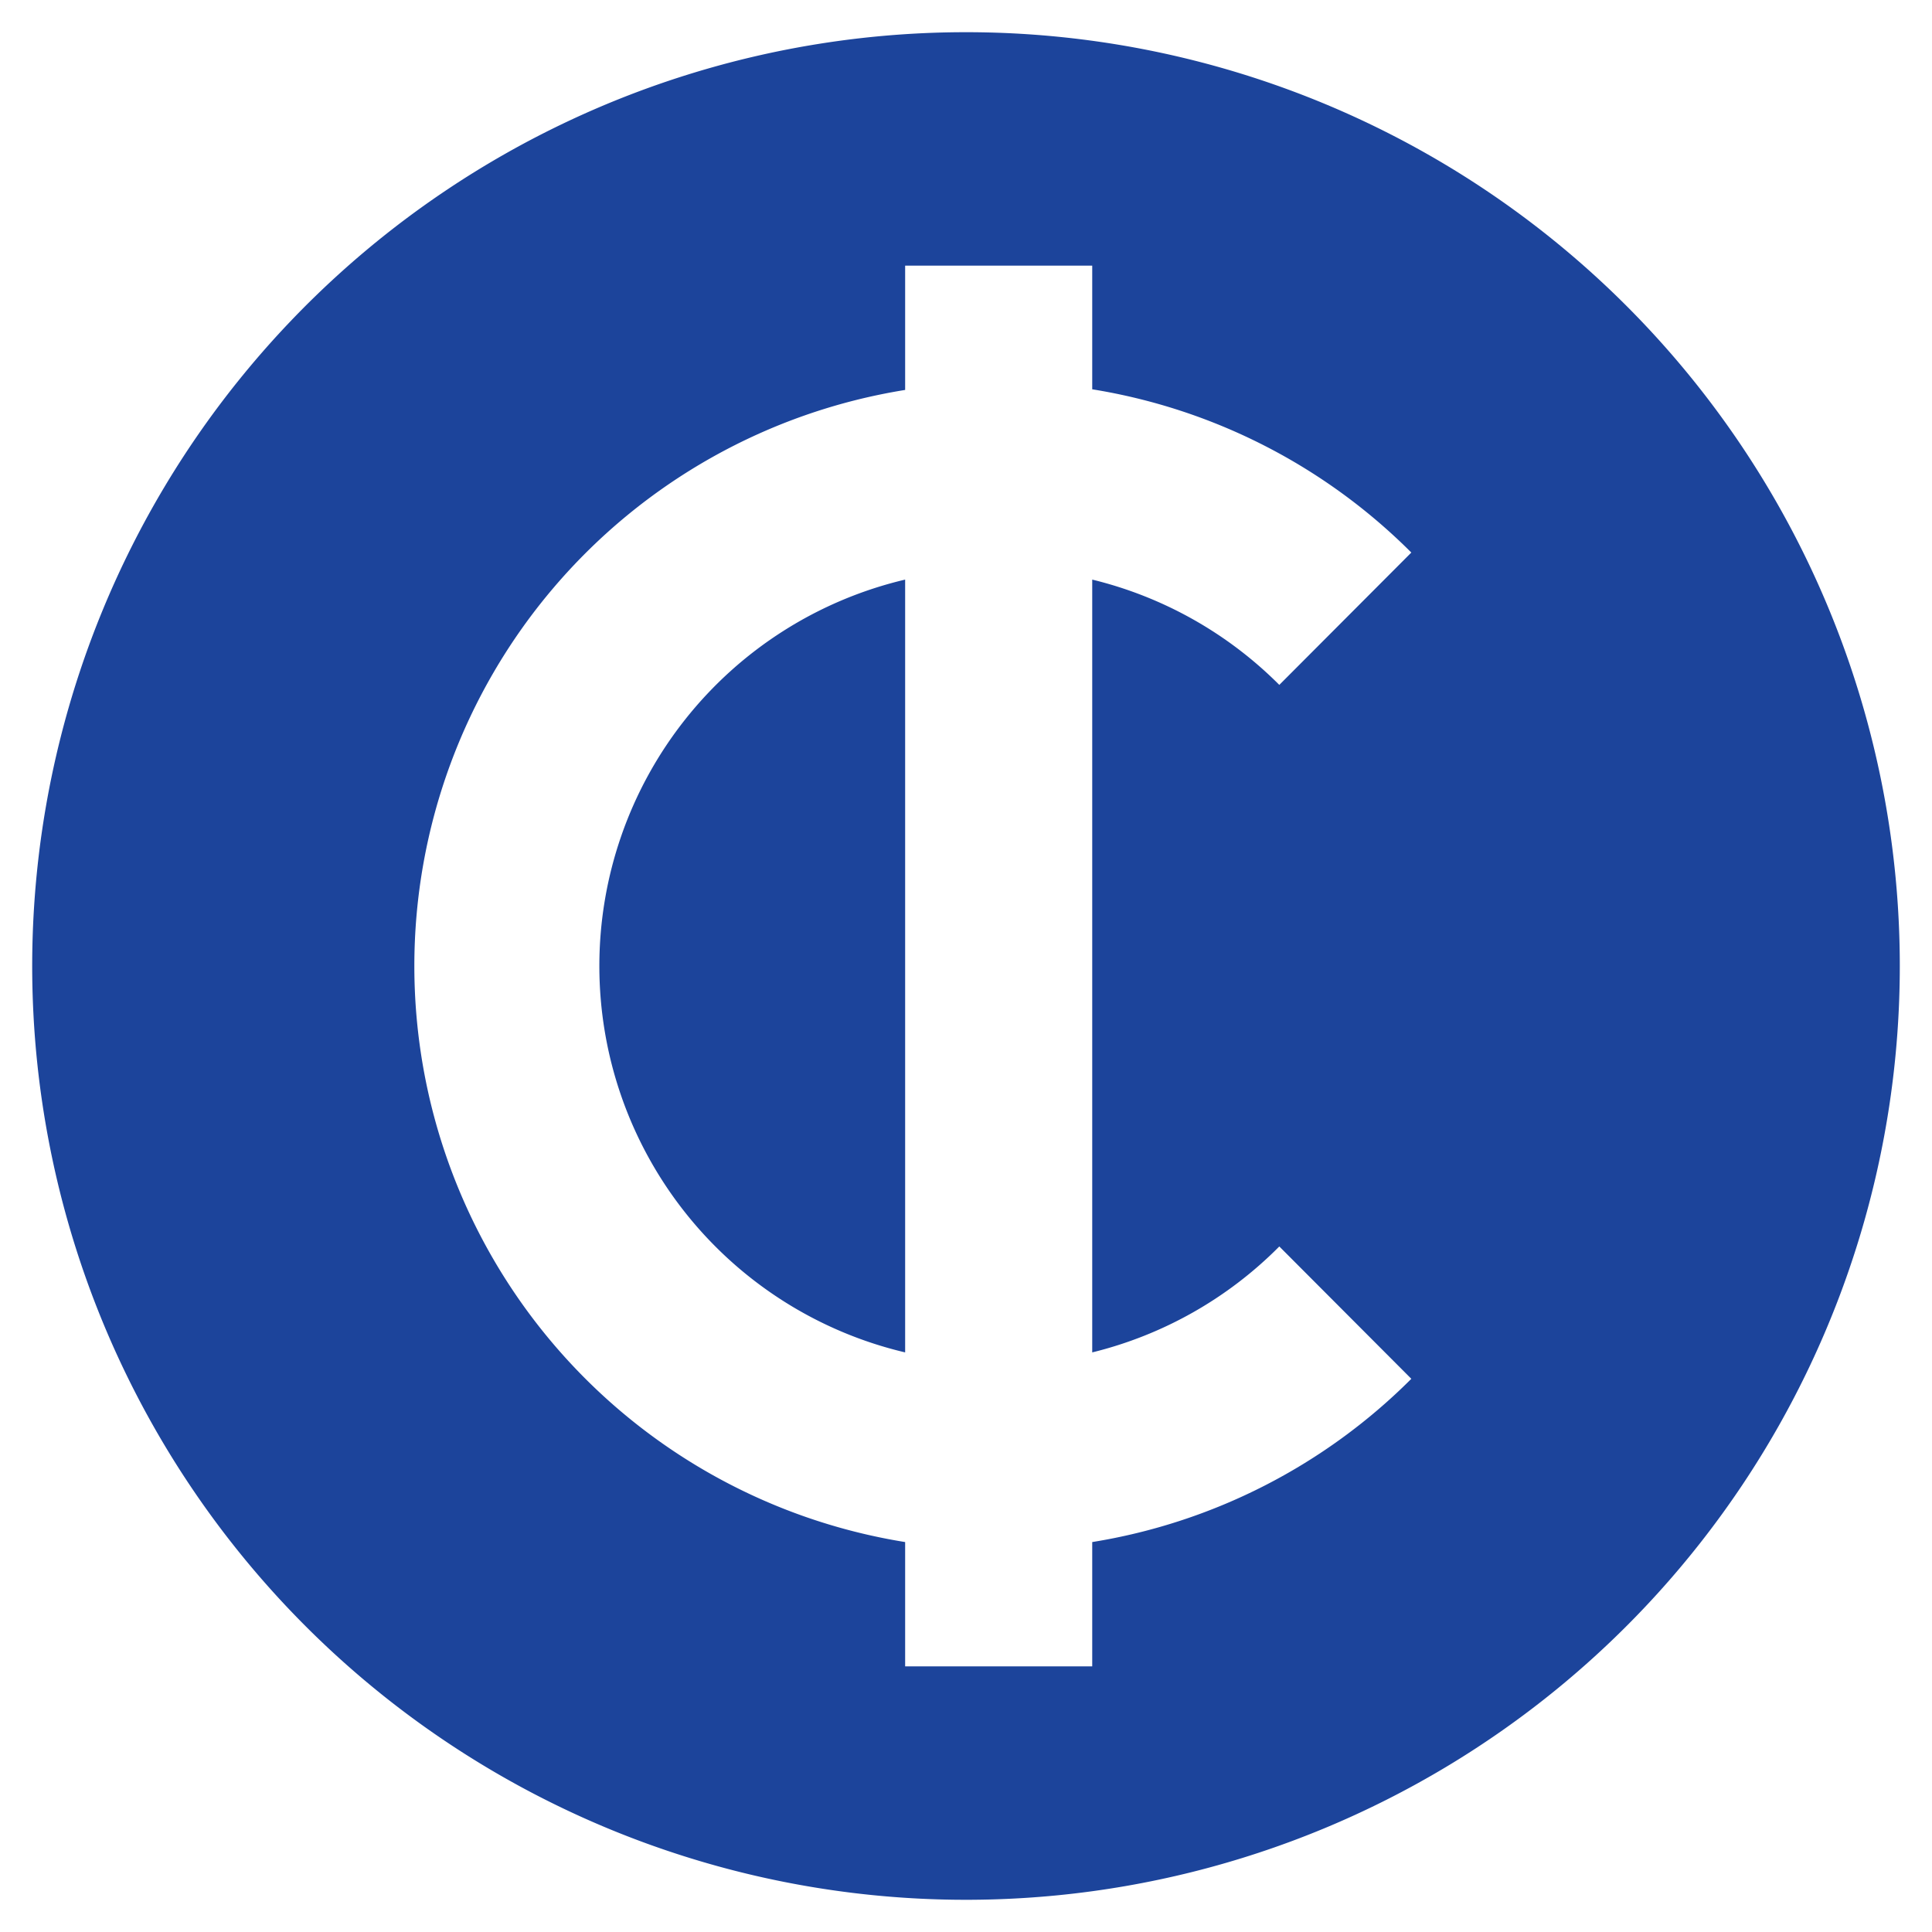
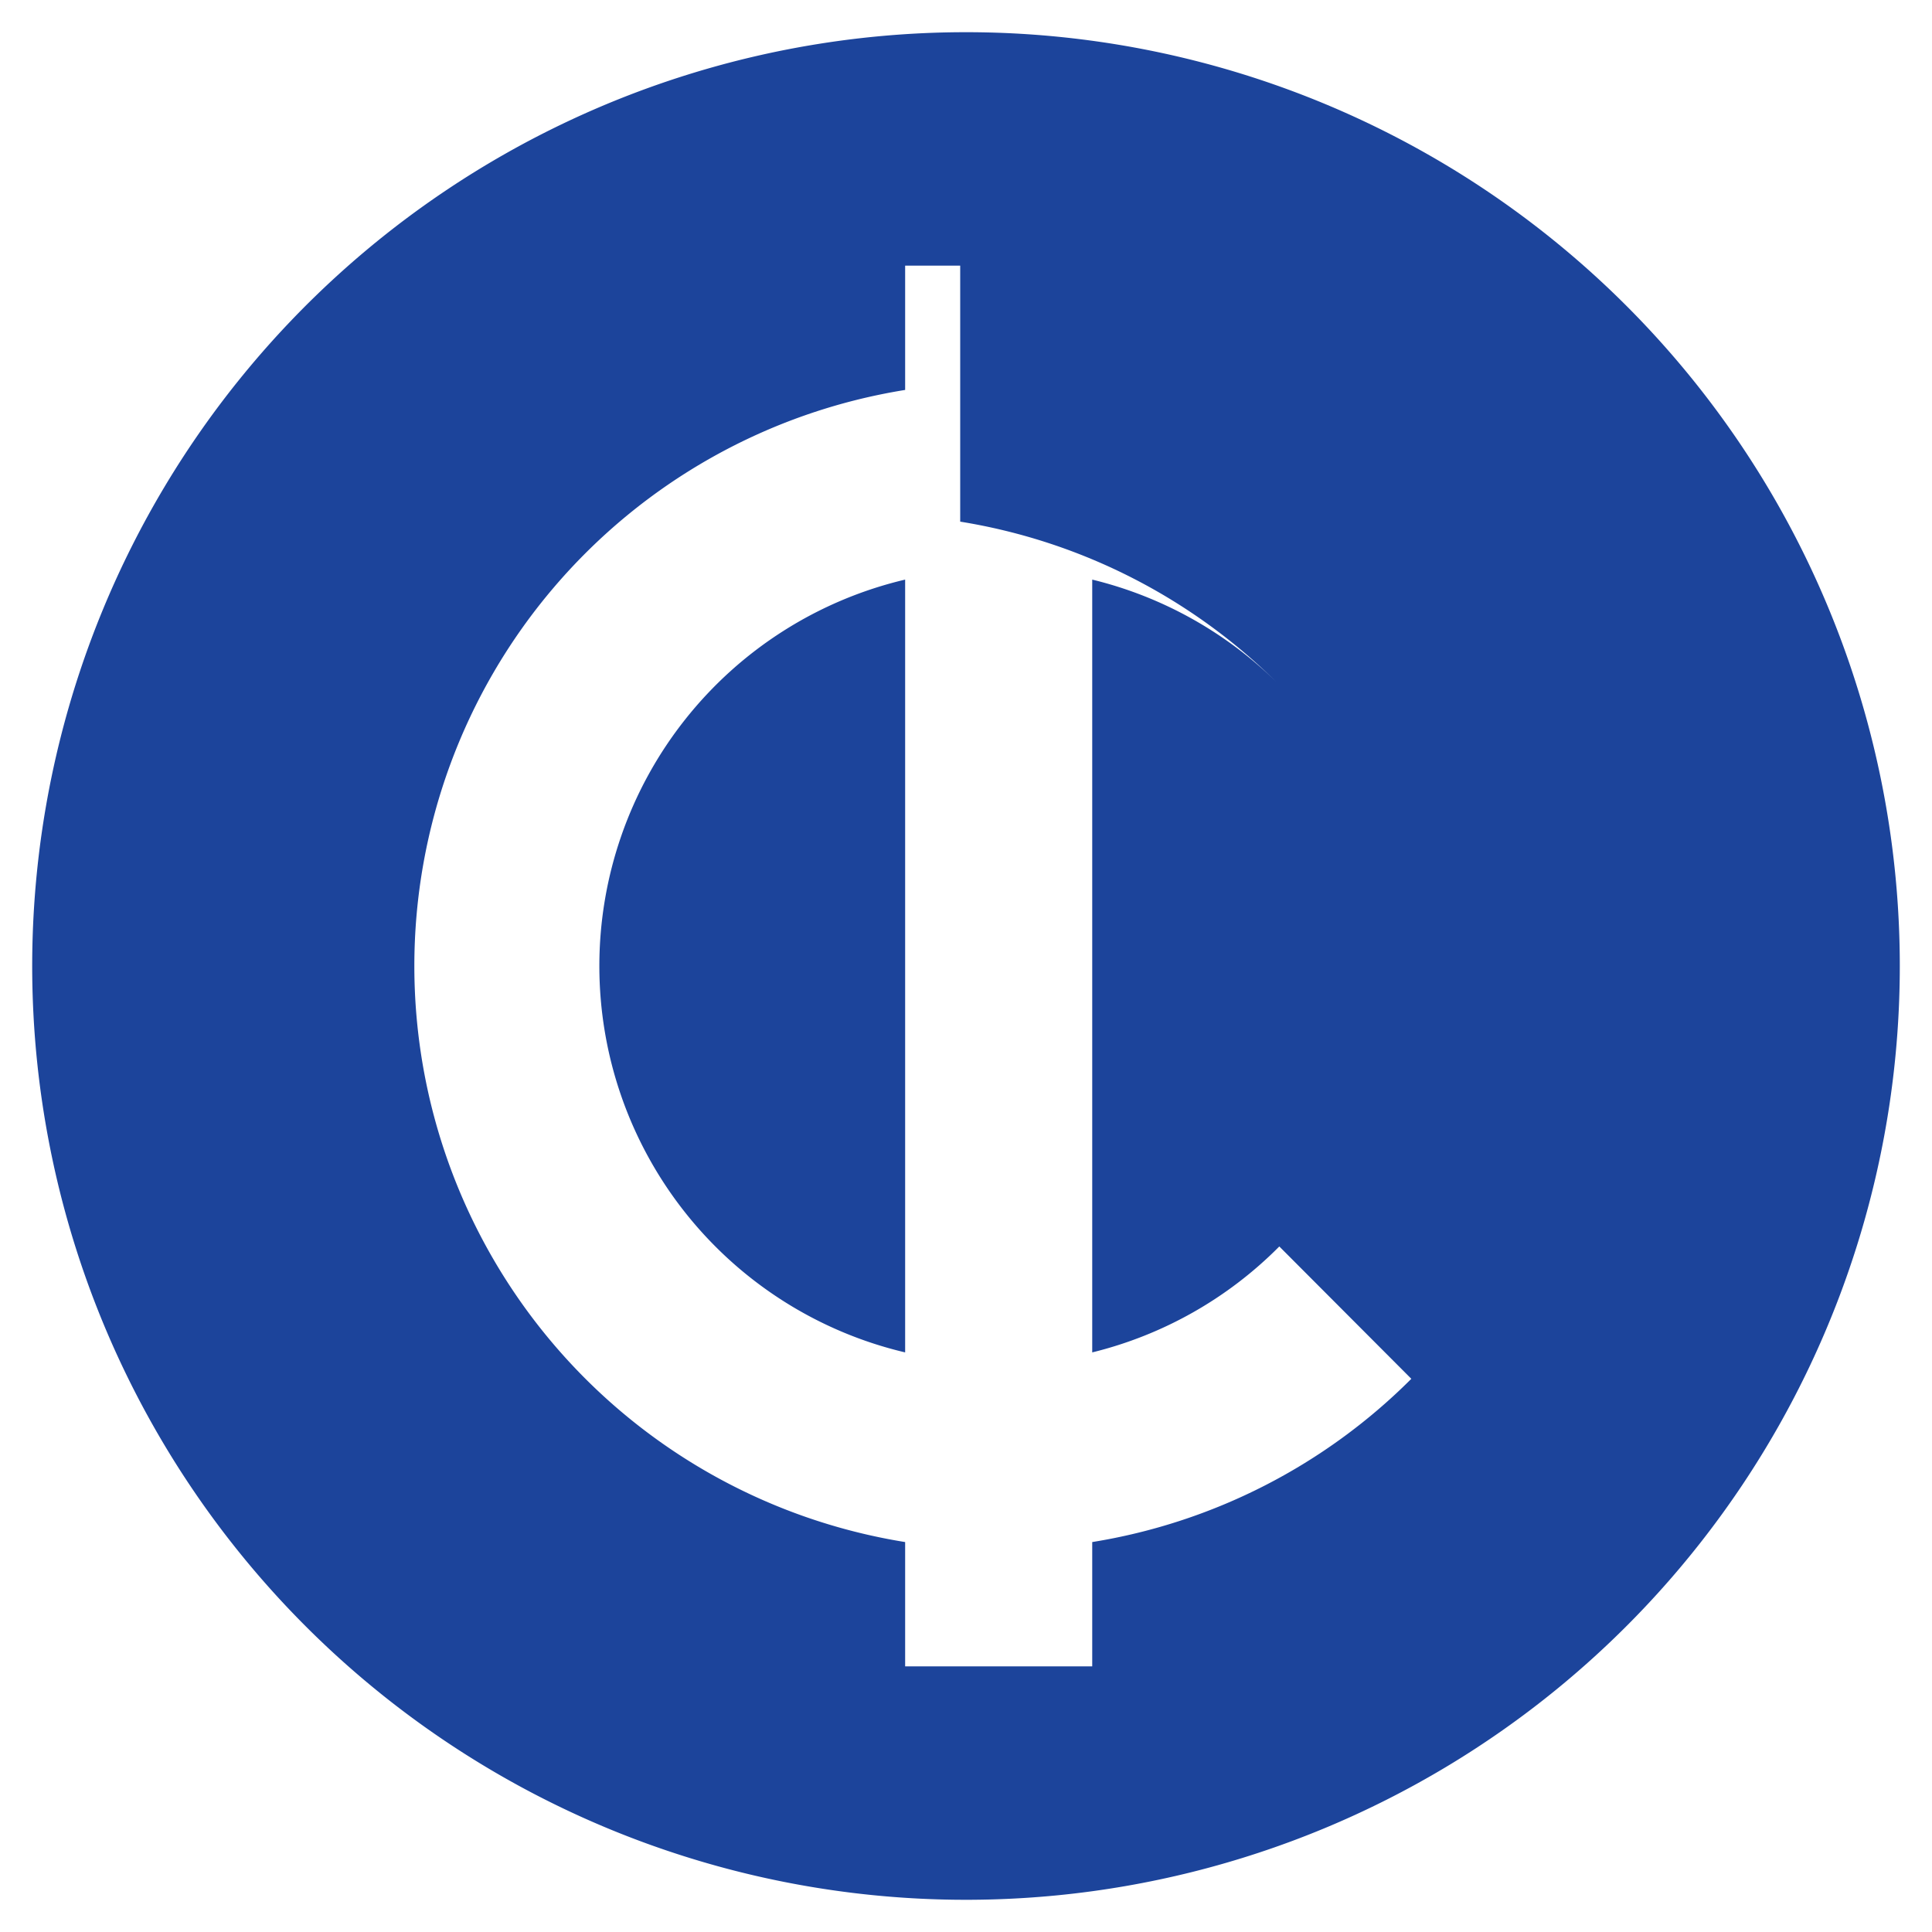
<svg xmlns="http://www.w3.org/2000/svg" id="Isolationsmodus" width="60" height="60" viewBox="0 0 60 60">
  <defs>
    <style>.cls-1{fill:#1c449b;}</style>
  </defs>
  <title>gmx_brandlinks_icons_sschlag</title>
-   <path id="webcent" class="cls-1" d="M28.11,18V42a12.33,12.33,0,0,1,0-24ZM59,30A29,29,0,1,1,30,1,29,29,0,0,1,59,30ZM33.92,42V18a12.32,12.32,0,0,1,5.81,3.27l4.1-4.11a18.08,18.08,0,0,0-9.91-5.07V8.25H28.11v3.86a18.12,18.12,0,0,0,0,35.78v3.86h5.81V47.89a18.08,18.08,0,0,0,9.91-5.07l-4.1-4.11A12.32,12.32,0,0,1,33.92,42Z" />
+   <path id="webcent" class="cls-1" d="M28.11,18V42a12.33,12.33,0,0,1,0-24ZM59,30A29,29,0,1,1,30,1,29,29,0,0,1,59,30ZM33.92,42V18a12.32,12.32,0,0,1,5.81,3.27a18.08,18.08,0,0,0-9.91-5.07V8.25H28.11v3.86a18.12,18.12,0,0,0,0,35.78v3.86h5.81V47.89a18.08,18.08,0,0,0,9.91-5.07l-4.1-4.11A12.32,12.32,0,0,1,33.92,42Z" />
</svg>